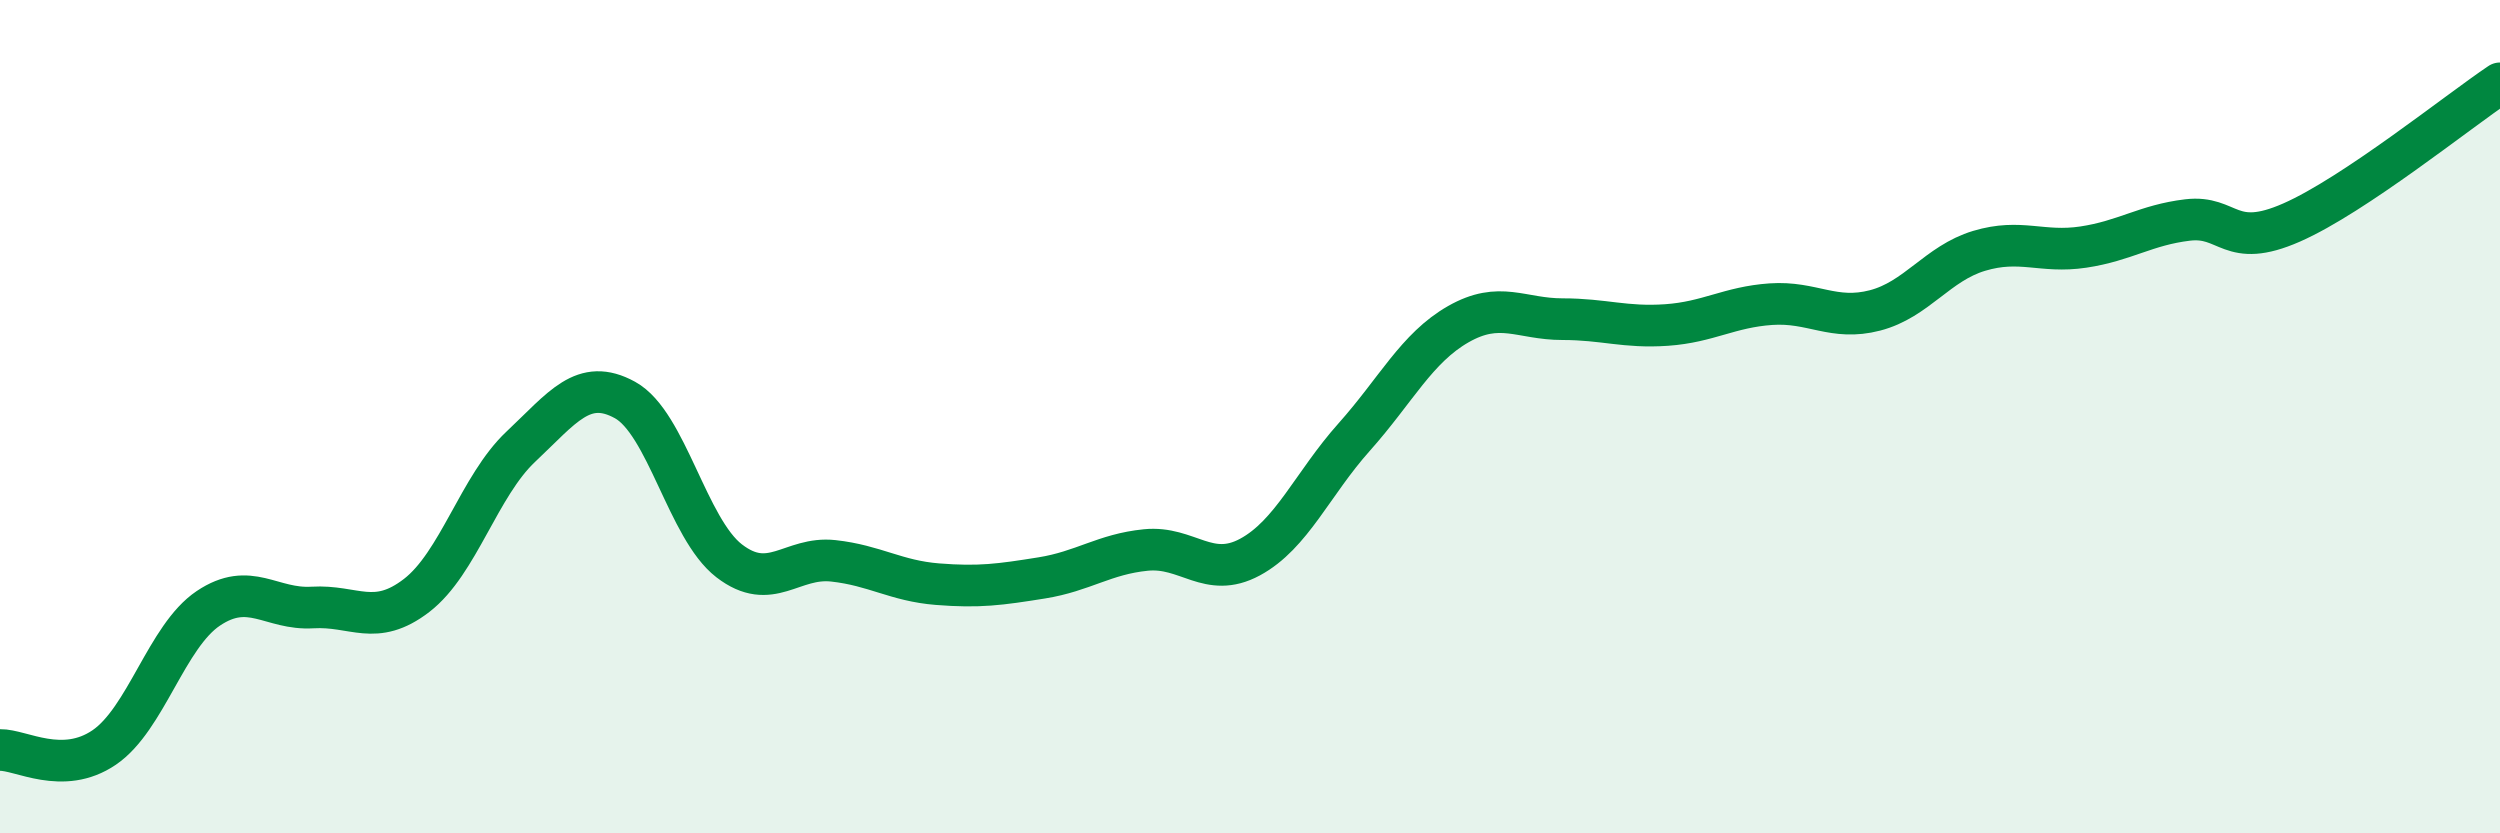
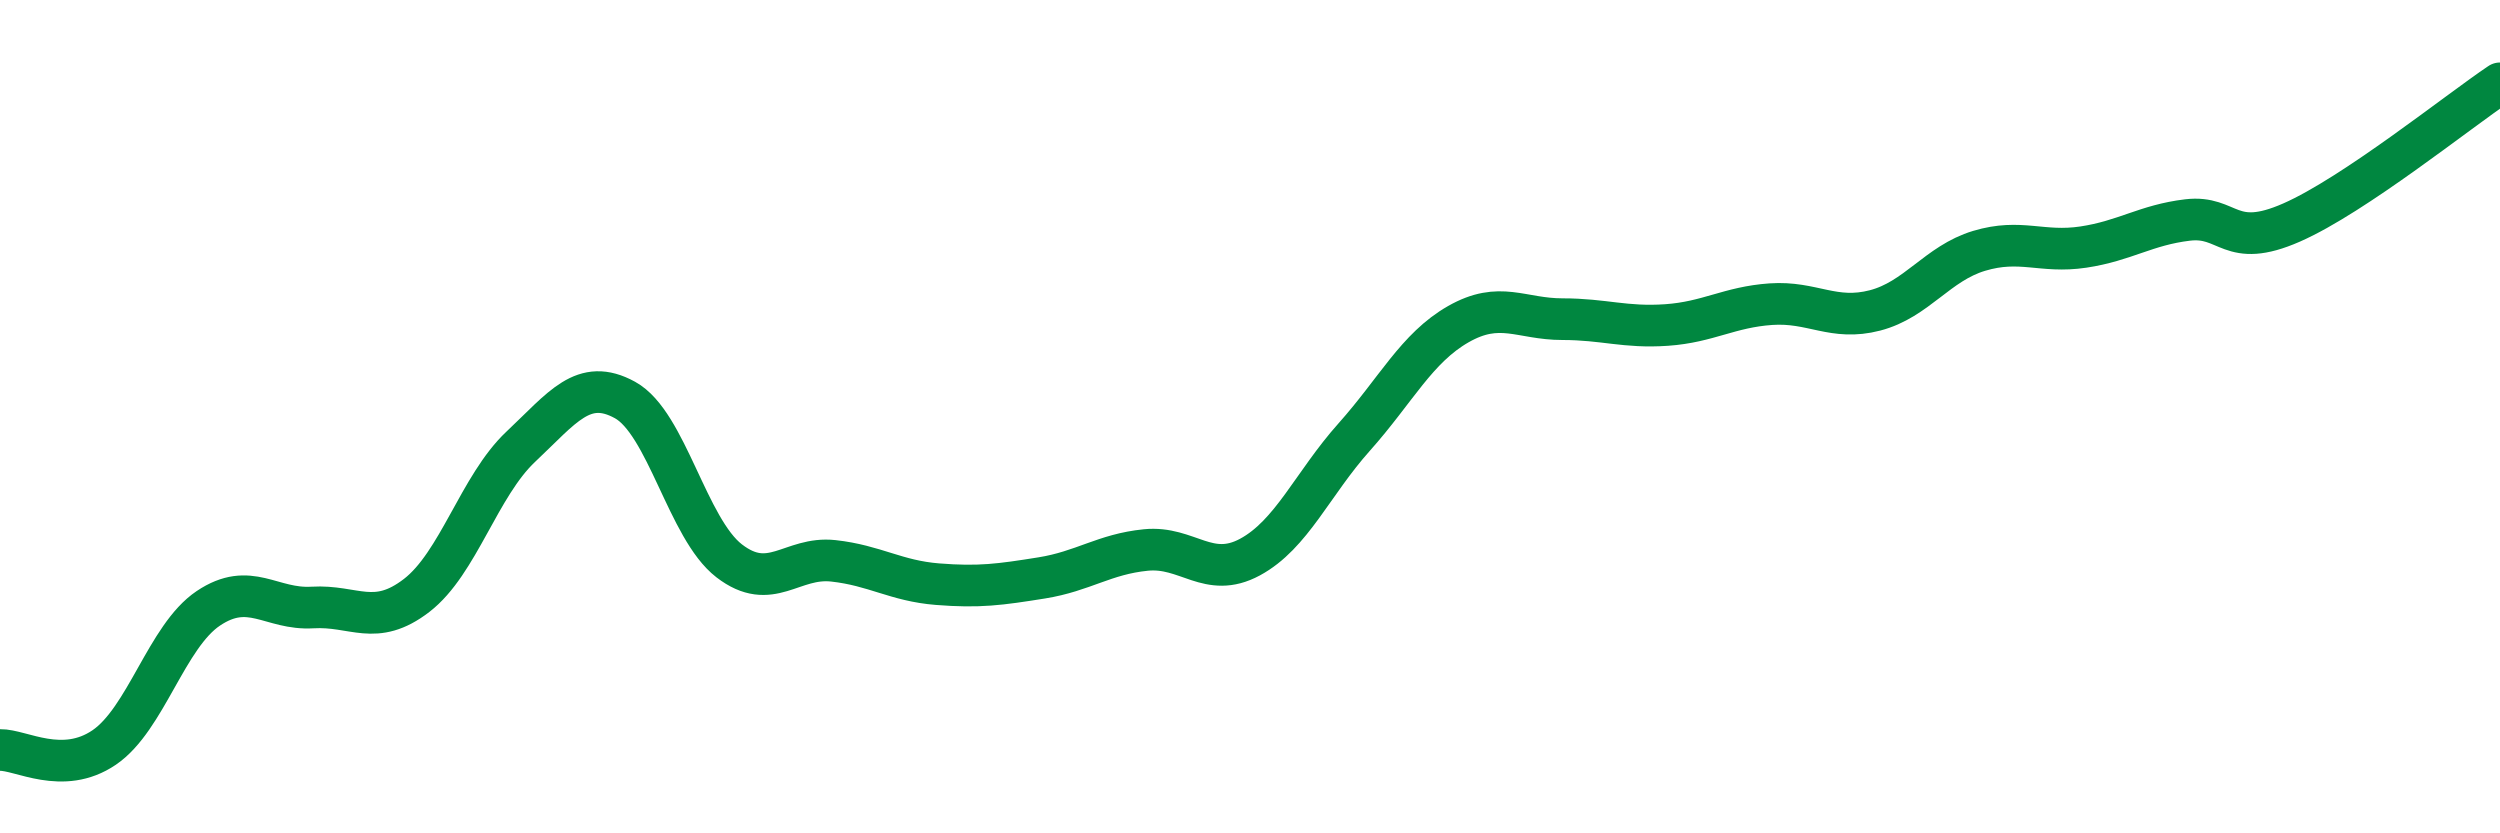
<svg xmlns="http://www.w3.org/2000/svg" width="60" height="20" viewBox="0 0 60 20">
-   <path d="M 0,18 C 0.5,17.99 1.5,18.62 2.5,17.94 C 3.5,17.26 4,15.27 5,14.6 C 6,13.93 6.5,14.64 7.5,14.58 C 8.5,14.52 9,15.06 10,14.29 C 11,13.52 11.5,11.66 12.5,10.72 C 13.5,9.78 14,9.05 15,9.6 C 16,10.15 16.5,12.69 17.5,13.46 C 18.5,14.23 19,13.35 20,13.46 C 21,13.57 21.5,13.94 22.5,14.02 C 23.5,14.1 24,14.03 25,13.87 C 26,13.71 26.5,13.3 27.5,13.2 C 28.5,13.1 29,13.91 30,13.37 C 31,12.83 31.5,11.61 32.5,10.49 C 33.5,9.37 34,8.35 35,7.78 C 36,7.21 36.5,7.66 37.5,7.66 C 38.5,7.66 39,7.87 40,7.8 C 41,7.73 41.5,7.37 42.5,7.3 C 43.5,7.23 44,7.71 45,7.45 C 46,7.19 46.5,6.32 47.5,6.02 C 48.5,5.72 49,6.08 50,5.93 C 51,5.78 51.5,5.4 52.5,5.28 C 53.5,5.16 53.5,6 55,5.34 C 56.5,4.68 59,2.67 60,2L60 20L0 20Z" fill="#008740" opacity="0.1" stroke-linecap="round" stroke-linejoin="round" />
  <path d="M 0,18 C 0.5,17.99 1.5,18.62 2.5,17.94 C 3.5,17.26 4,15.27 5,14.6 C 6,13.93 6.5,14.64 7.5,14.58 C 8.5,14.52 9,15.06 10,14.29 C 11,13.52 11.5,11.66 12.5,10.72 C 13.5,9.78 14,9.05 15,9.6 C 16,10.15 16.5,12.69 17.5,13.46 C 18.5,14.23 19,13.35 20,13.46 C 21,13.57 21.5,13.94 22.5,14.02 C 23.5,14.1 24,14.03 25,13.87 C 26,13.71 26.5,13.3 27.5,13.2 C 28.5,13.1 29,13.91 30,13.37 C 31,12.83 31.5,11.61 32.5,10.49 C 33.5,9.37 34,8.35 35,7.78 C 36,7.21 36.5,7.66 37.5,7.66 C 38.5,7.66 39,7.87 40,7.8 C 41,7.73 41.5,7.37 42.5,7.3 C 43.5,7.23 44,7.71 45,7.45 C 46,7.19 46.5,6.32 47.5,6.02 C 48.5,5.72 49,6.08 50,5.93 C 51,5.78 51.5,5.4 52.5,5.28 C 53.5,5.16 53.5,6 55,5.34 C 56.5,4.68 59,2.67 60,2" stroke="#008740" stroke-width="1" fill="none" stroke-linecap="round" stroke-linejoin="round" />
</svg>